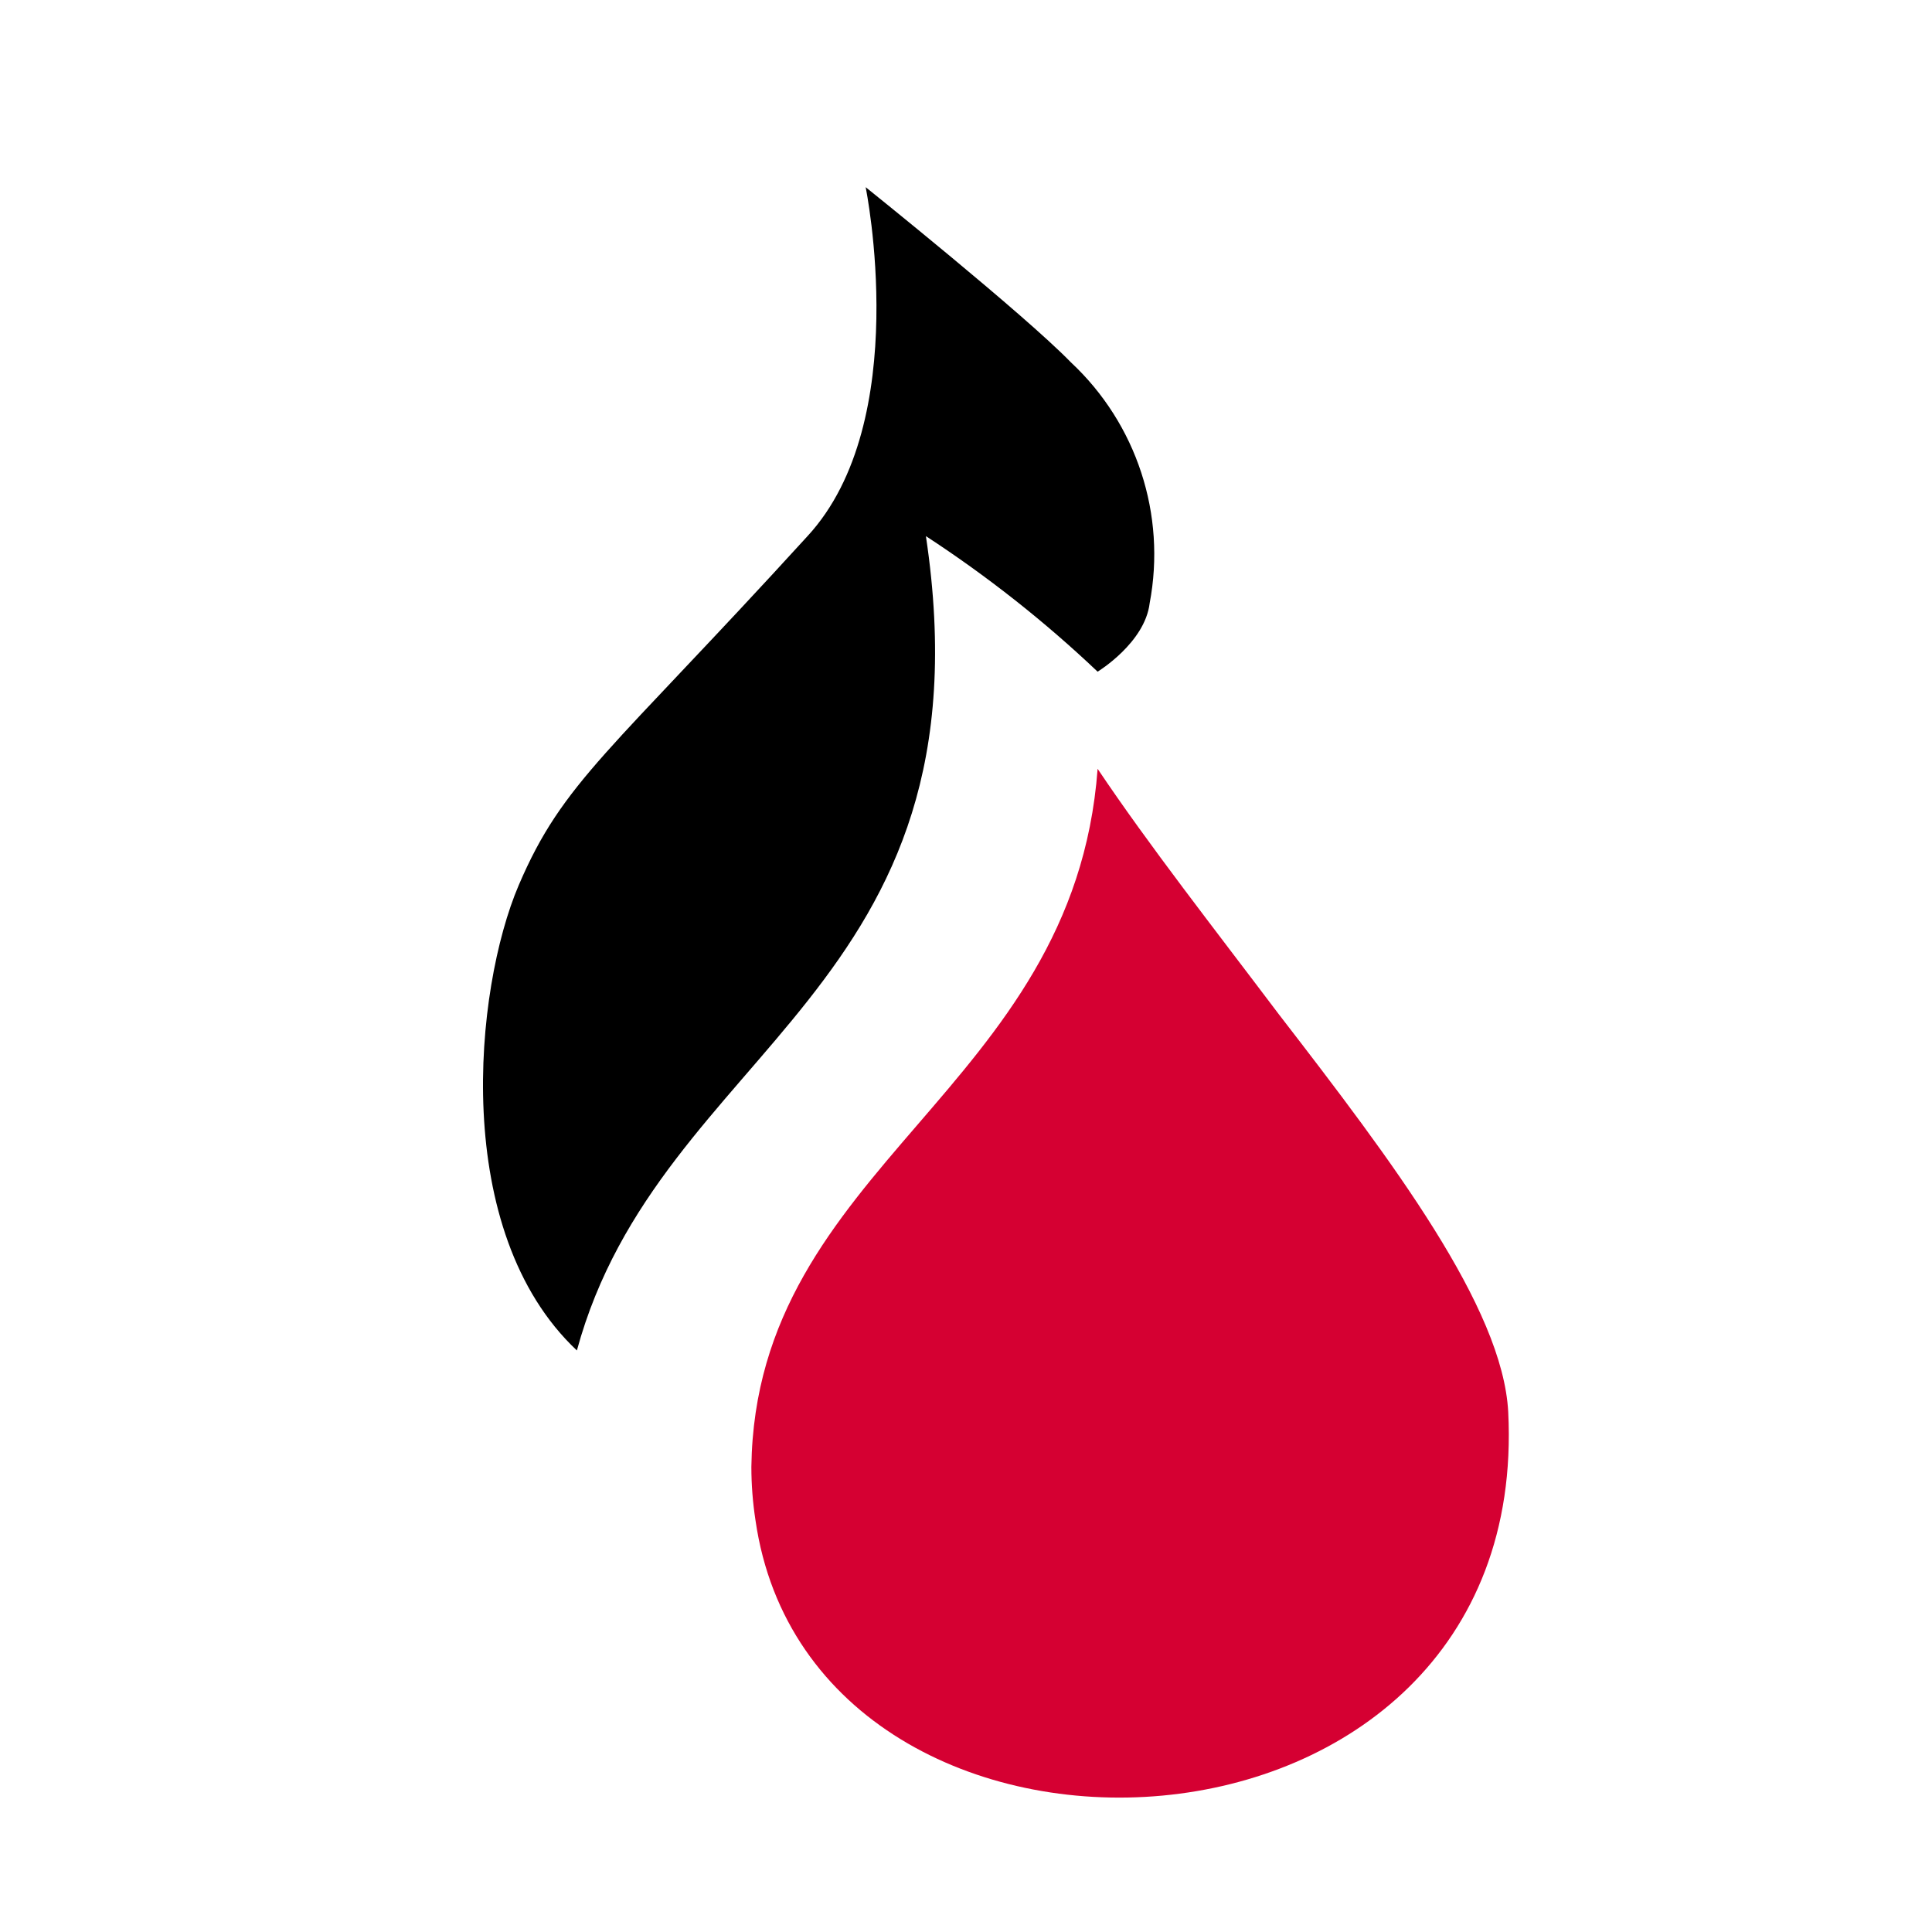
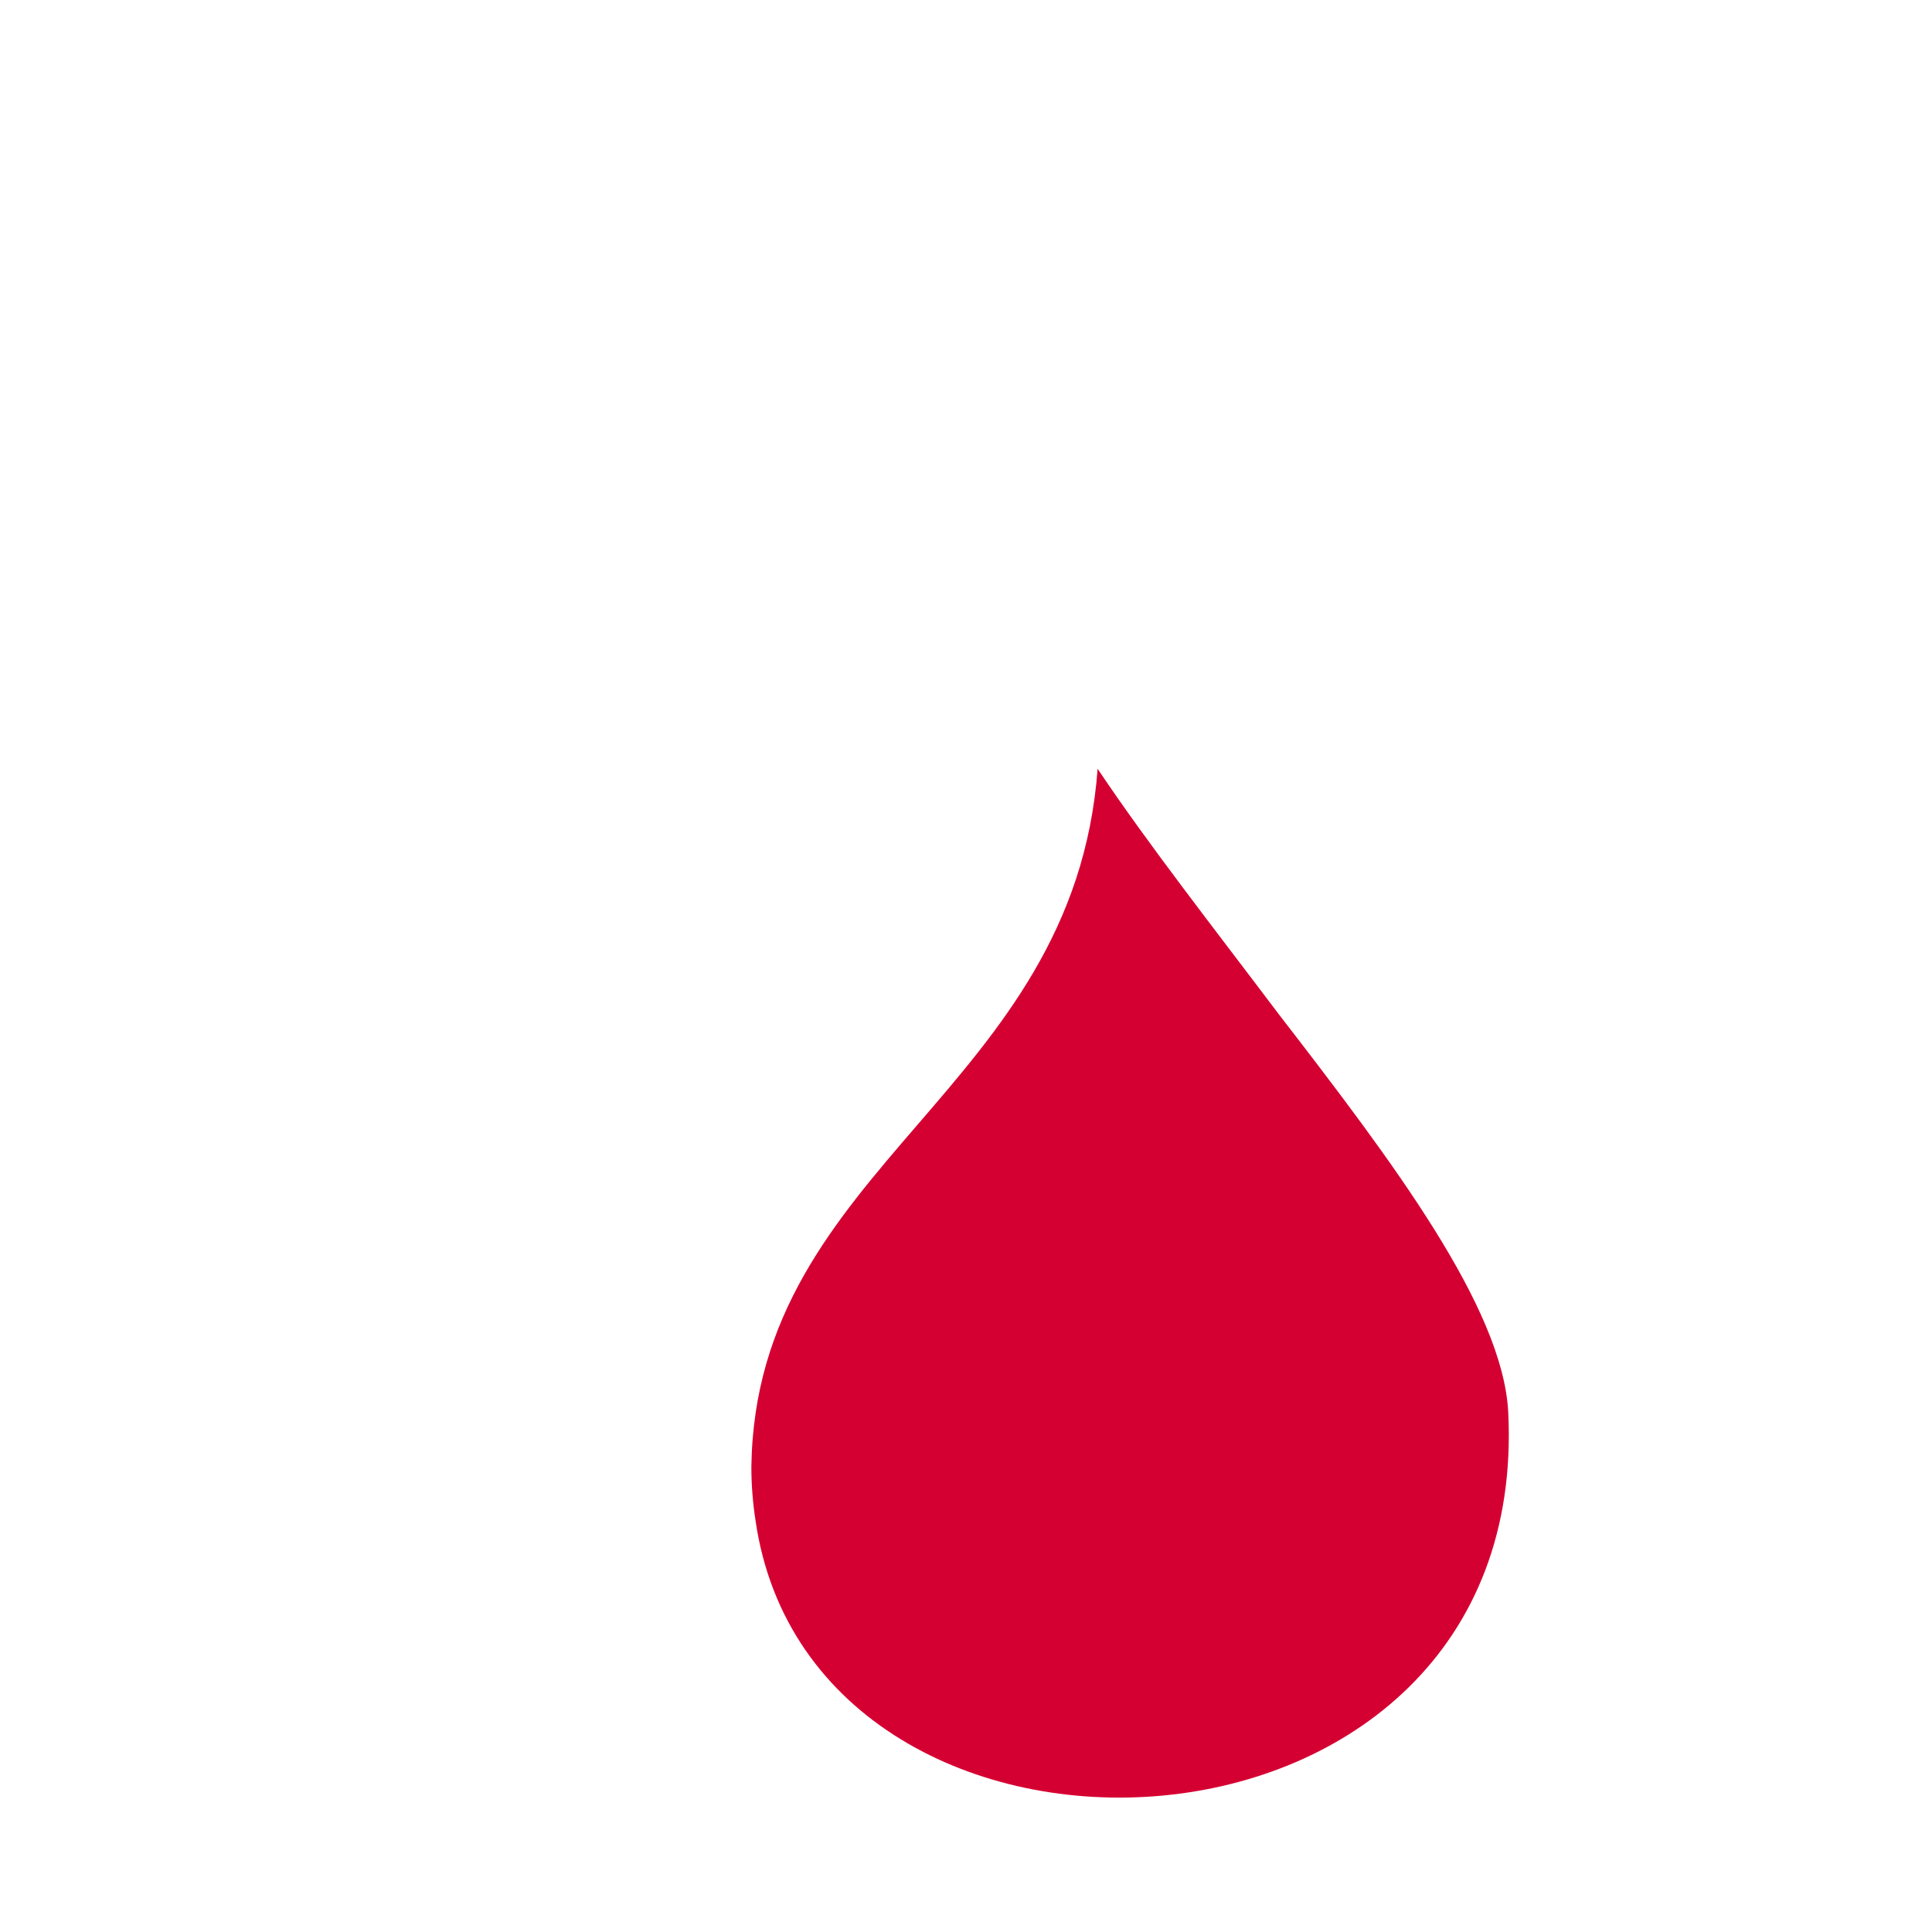
<svg xmlns="http://www.w3.org/2000/svg" width="32px" height="32px" viewBox="0 0 32 32" version="1.1">
  <g stroke="none" stroke-width="1" fill="none" fill-rule="evenodd">
    <rect id="Rectangle" fill="#FFFFFF" x="0" y="0" width="32" height="32" />
    <g id="Group" transform="translate(8, 3.1)" fill-rule="nonzero">
-       <path d="M7.336,5.78 C8.349,6.441 9.302,7.192 10.18,8.025 C10.18,8.025 10.963,7.549 11.042,6.891 C11.32,5.426 10.828,3.92 9.738,2.902 C8.968,2.108 6.338,0 6.338,0 C6.338,0 7.132,3.876 5.375,5.78 C2.099,9.373 1.329,9.838 0.592,11.561 C-0.145,13.284 -0.542,17.296 1.555,19.268 C2.927,14.224 8.469,13.34 7.336,5.78 Z" id="Path" fill="#000000" />
      <path d="M16.981,20.288 C16.89,18.554 15.066,16.14 13.184,13.703 C12.107,12.275 11.031,10.903 10.18,9.634 C9.784,14.972 4.513,16.185 4.445,21.195 C4.445,21.491 4.468,21.786 4.513,22.079 C5.465,28.698 17.378,28.222 16.981,20.288 Z" id="Path" fill="#D50032" />
    </g>
  </g>
</svg>